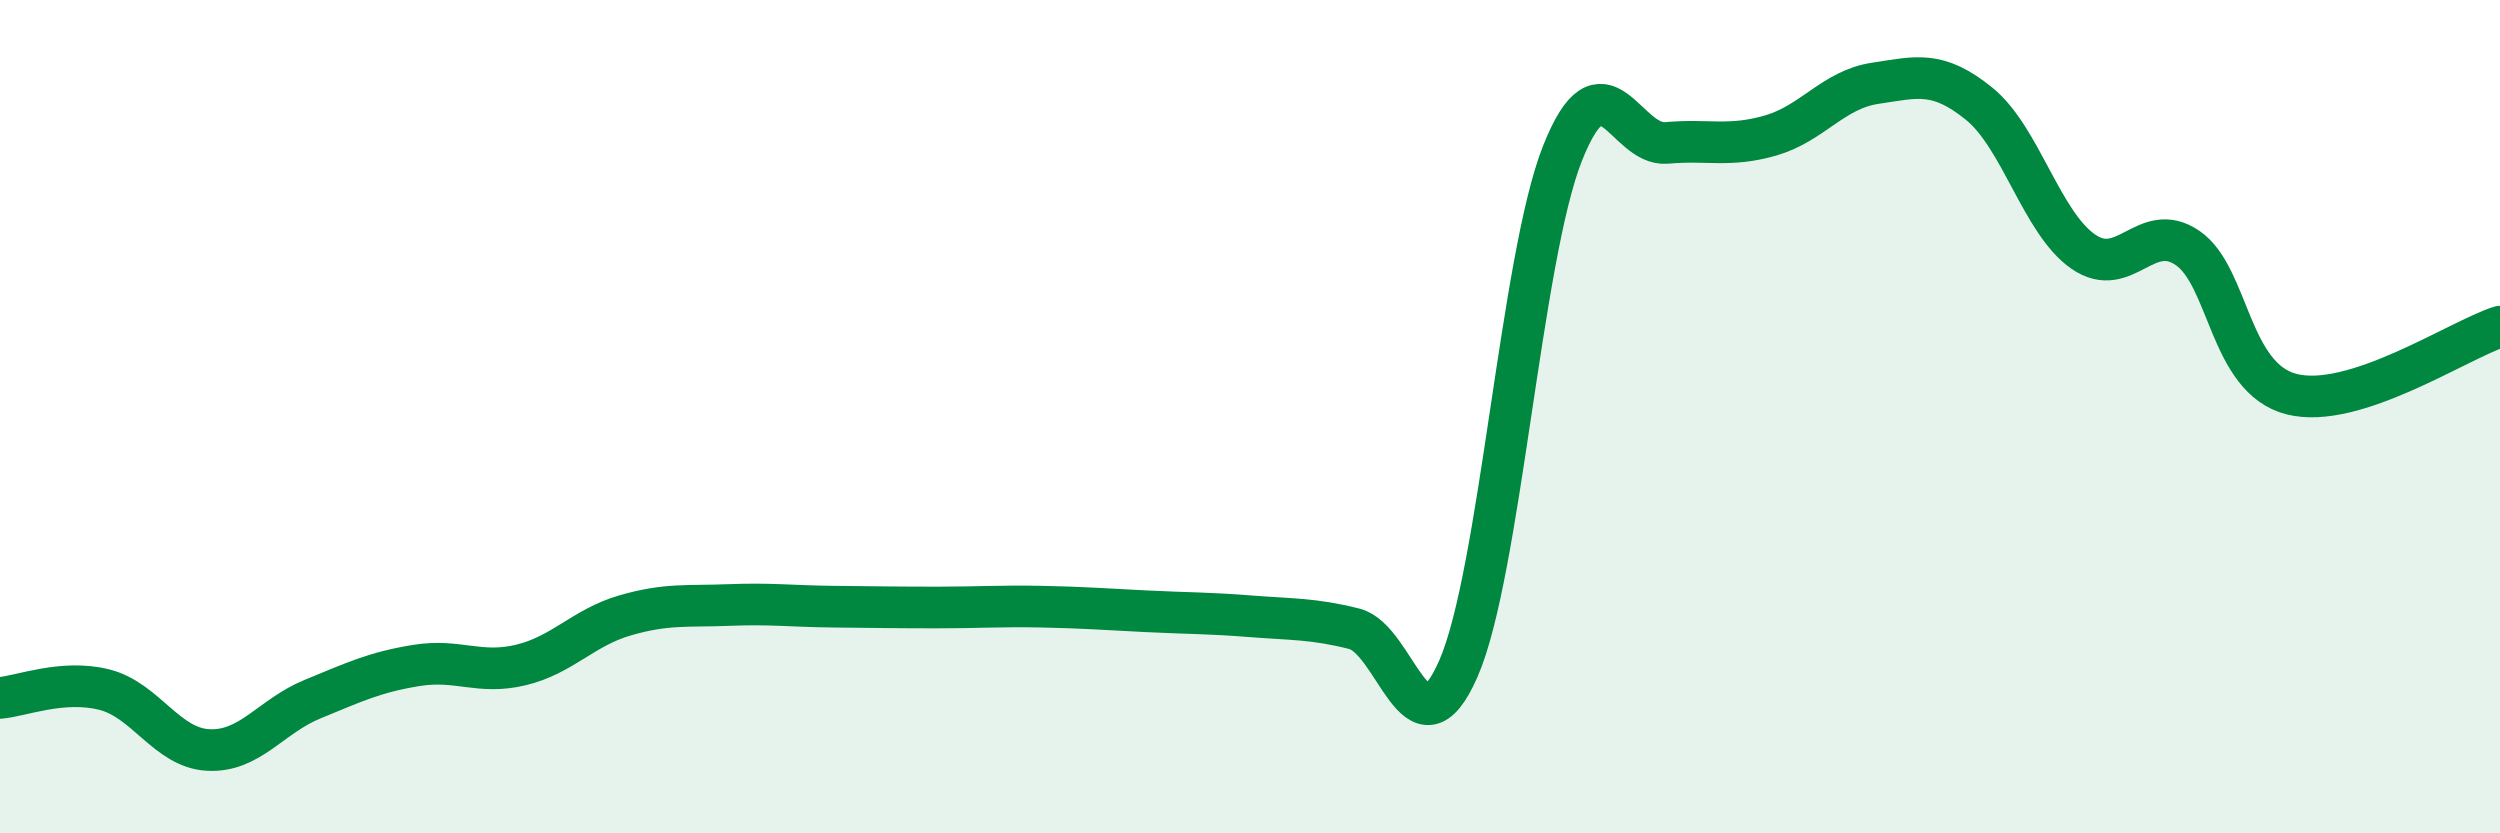
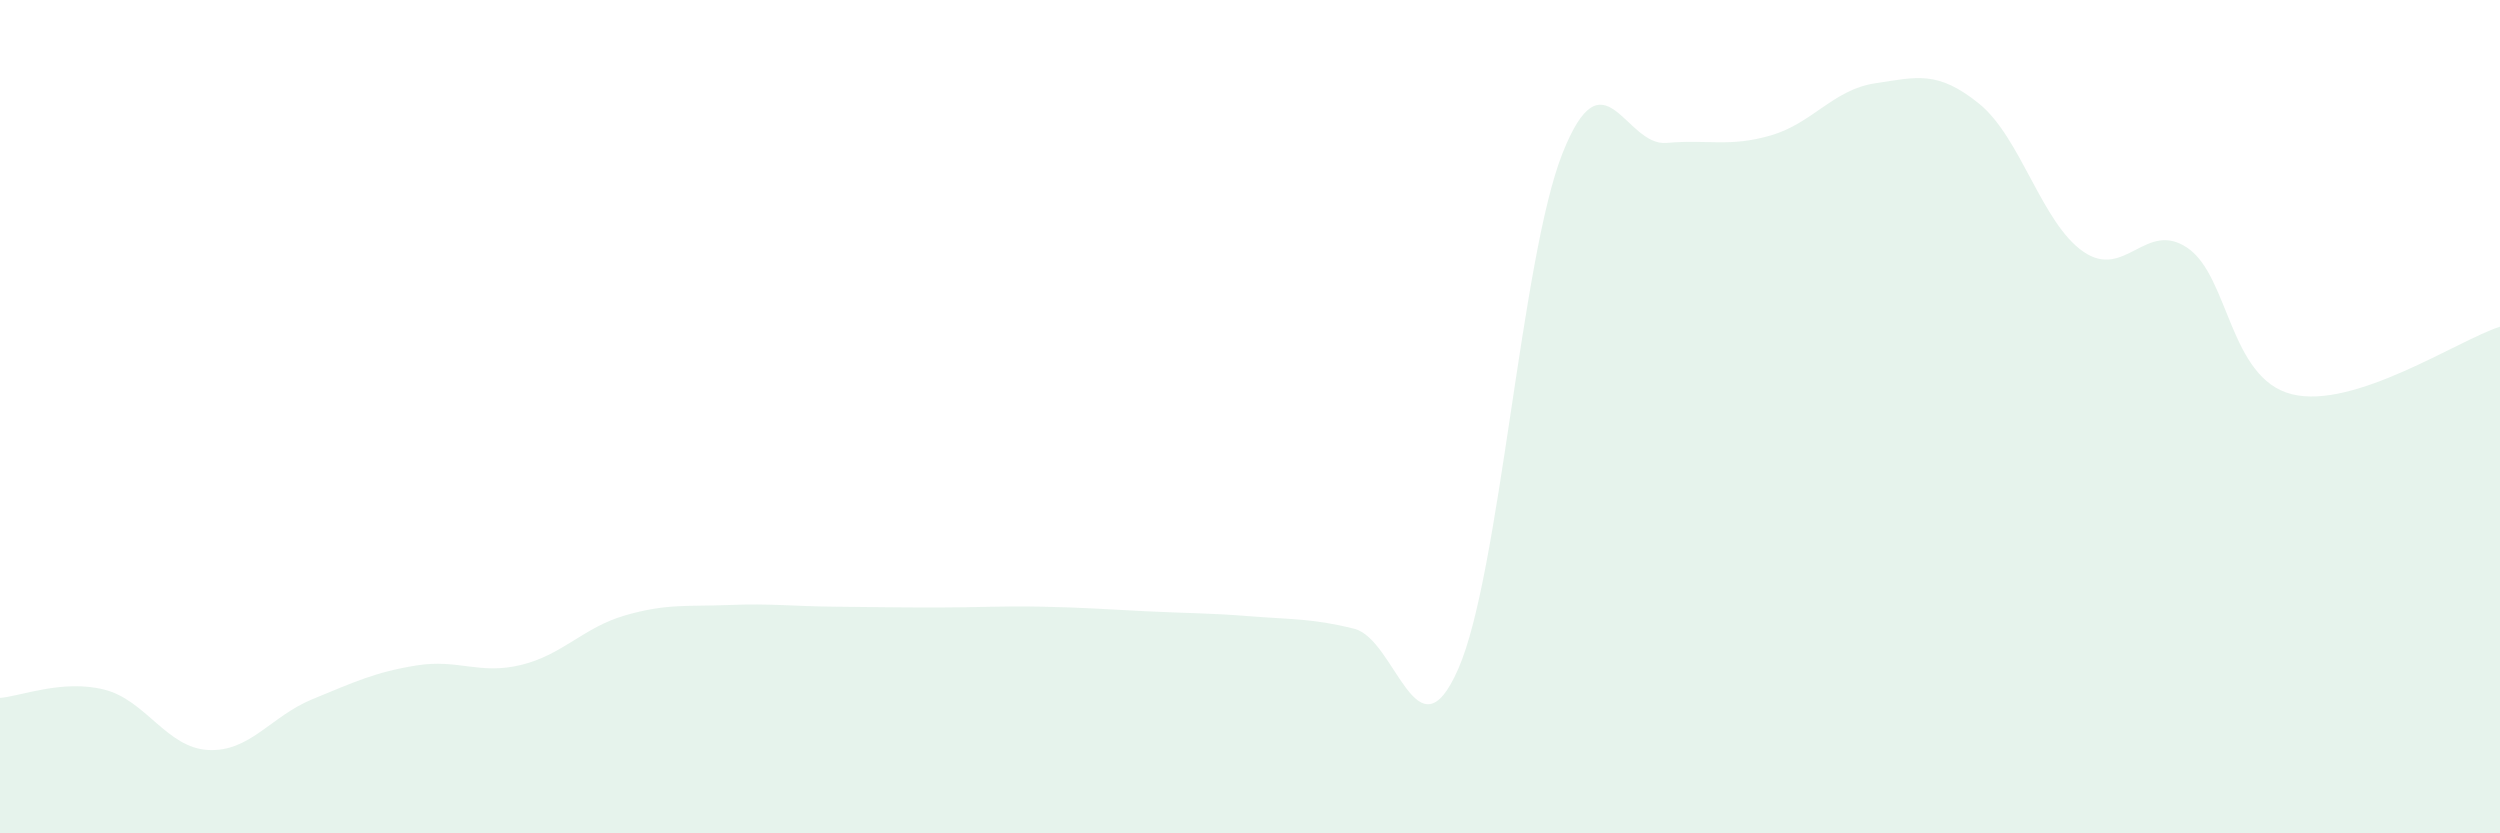
<svg xmlns="http://www.w3.org/2000/svg" width="60" height="20" viewBox="0 0 60 20">
  <path d="M 0,16.75 C 0.5,16.71 1.5,16.3 2.5,16.55 C 3.5,16.8 4,17.95 5,18 C 6,18.05 6.5,17.19 7.5,16.78 C 8.5,16.37 9,16.13 10,15.97 C 11,15.81 11.5,16.2 12.5,15.96 C 13.5,15.72 14,15.06 15,14.77 C 16,14.48 16.5,14.56 17.5,14.52 C 18.5,14.48 19,14.55 20,14.56 C 21,14.57 21.5,14.58 22.5,14.58 C 23.5,14.58 24,14.54 25,14.56 C 26,14.58 26.5,14.62 27.5,14.67 C 28.5,14.72 29,14.71 30,14.79 C 31,14.87 31.5,14.84 32.5,15.09 C 33.5,15.34 34,18.33 35,16.05 C 36,13.77 36.5,6.2 37.5,3.68 C 38.5,1.16 39,3.52 40,3.43 C 41,3.34 41.5,3.54 42.5,3.25 C 43.5,2.96 44,2.15 45,2 C 46,1.85 46.5,1.68 47.5,2.49 C 48.5,3.3 49,5.35 50,6.04 C 51,6.73 51.5,5.27 52.5,5.95 C 53.5,6.63 53.5,9.08 55,9.46 C 56.5,9.84 59,8.16 60,7.84L60 20L0 20Z" fill="#008740" opacity="0.1" stroke-linecap="round" stroke-linejoin="round" />
-   <path d="M 0,16.75 C 0.5,16.71 1.5,16.3 2.5,16.55 C 3.5,16.8 4,17.95 5,18 C 6,18.05 6.5,17.19 7.5,16.78 C 8.5,16.37 9,16.13 10,15.97 C 11,15.81 11.5,16.2 12.5,15.96 C 13.5,15.72 14,15.06 15,14.77 C 16,14.48 16.5,14.56 17.5,14.52 C 18.5,14.48 19,14.55 20,14.56 C 21,14.57 21.5,14.58 22.5,14.58 C 23.5,14.58 24,14.54 25,14.56 C 26,14.58 26.5,14.62 27.5,14.67 C 28.5,14.72 29,14.71 30,14.79 C 31,14.87 31.5,14.84 32.5,15.09 C 33.5,15.34 34,18.33 35,16.05 C 36,13.77 36.5,6.2 37.5,3.68 C 38.5,1.16 39,3.52 40,3.43 C 41,3.34 41.5,3.54 42.5,3.25 C 43.5,2.96 44,2.15 45,2 C 46,1.85 46.5,1.68 47.5,2.49 C 48.5,3.3 49,5.35 50,6.04 C 51,6.73 51.5,5.27 52.5,5.95 C 53.5,6.63 53.5,9.08 55,9.46 C 56.5,9.84 59,8.16 60,7.84" stroke="#008740" stroke-width="1" fill="none" stroke-linecap="round" stroke-linejoin="round" />
</svg>